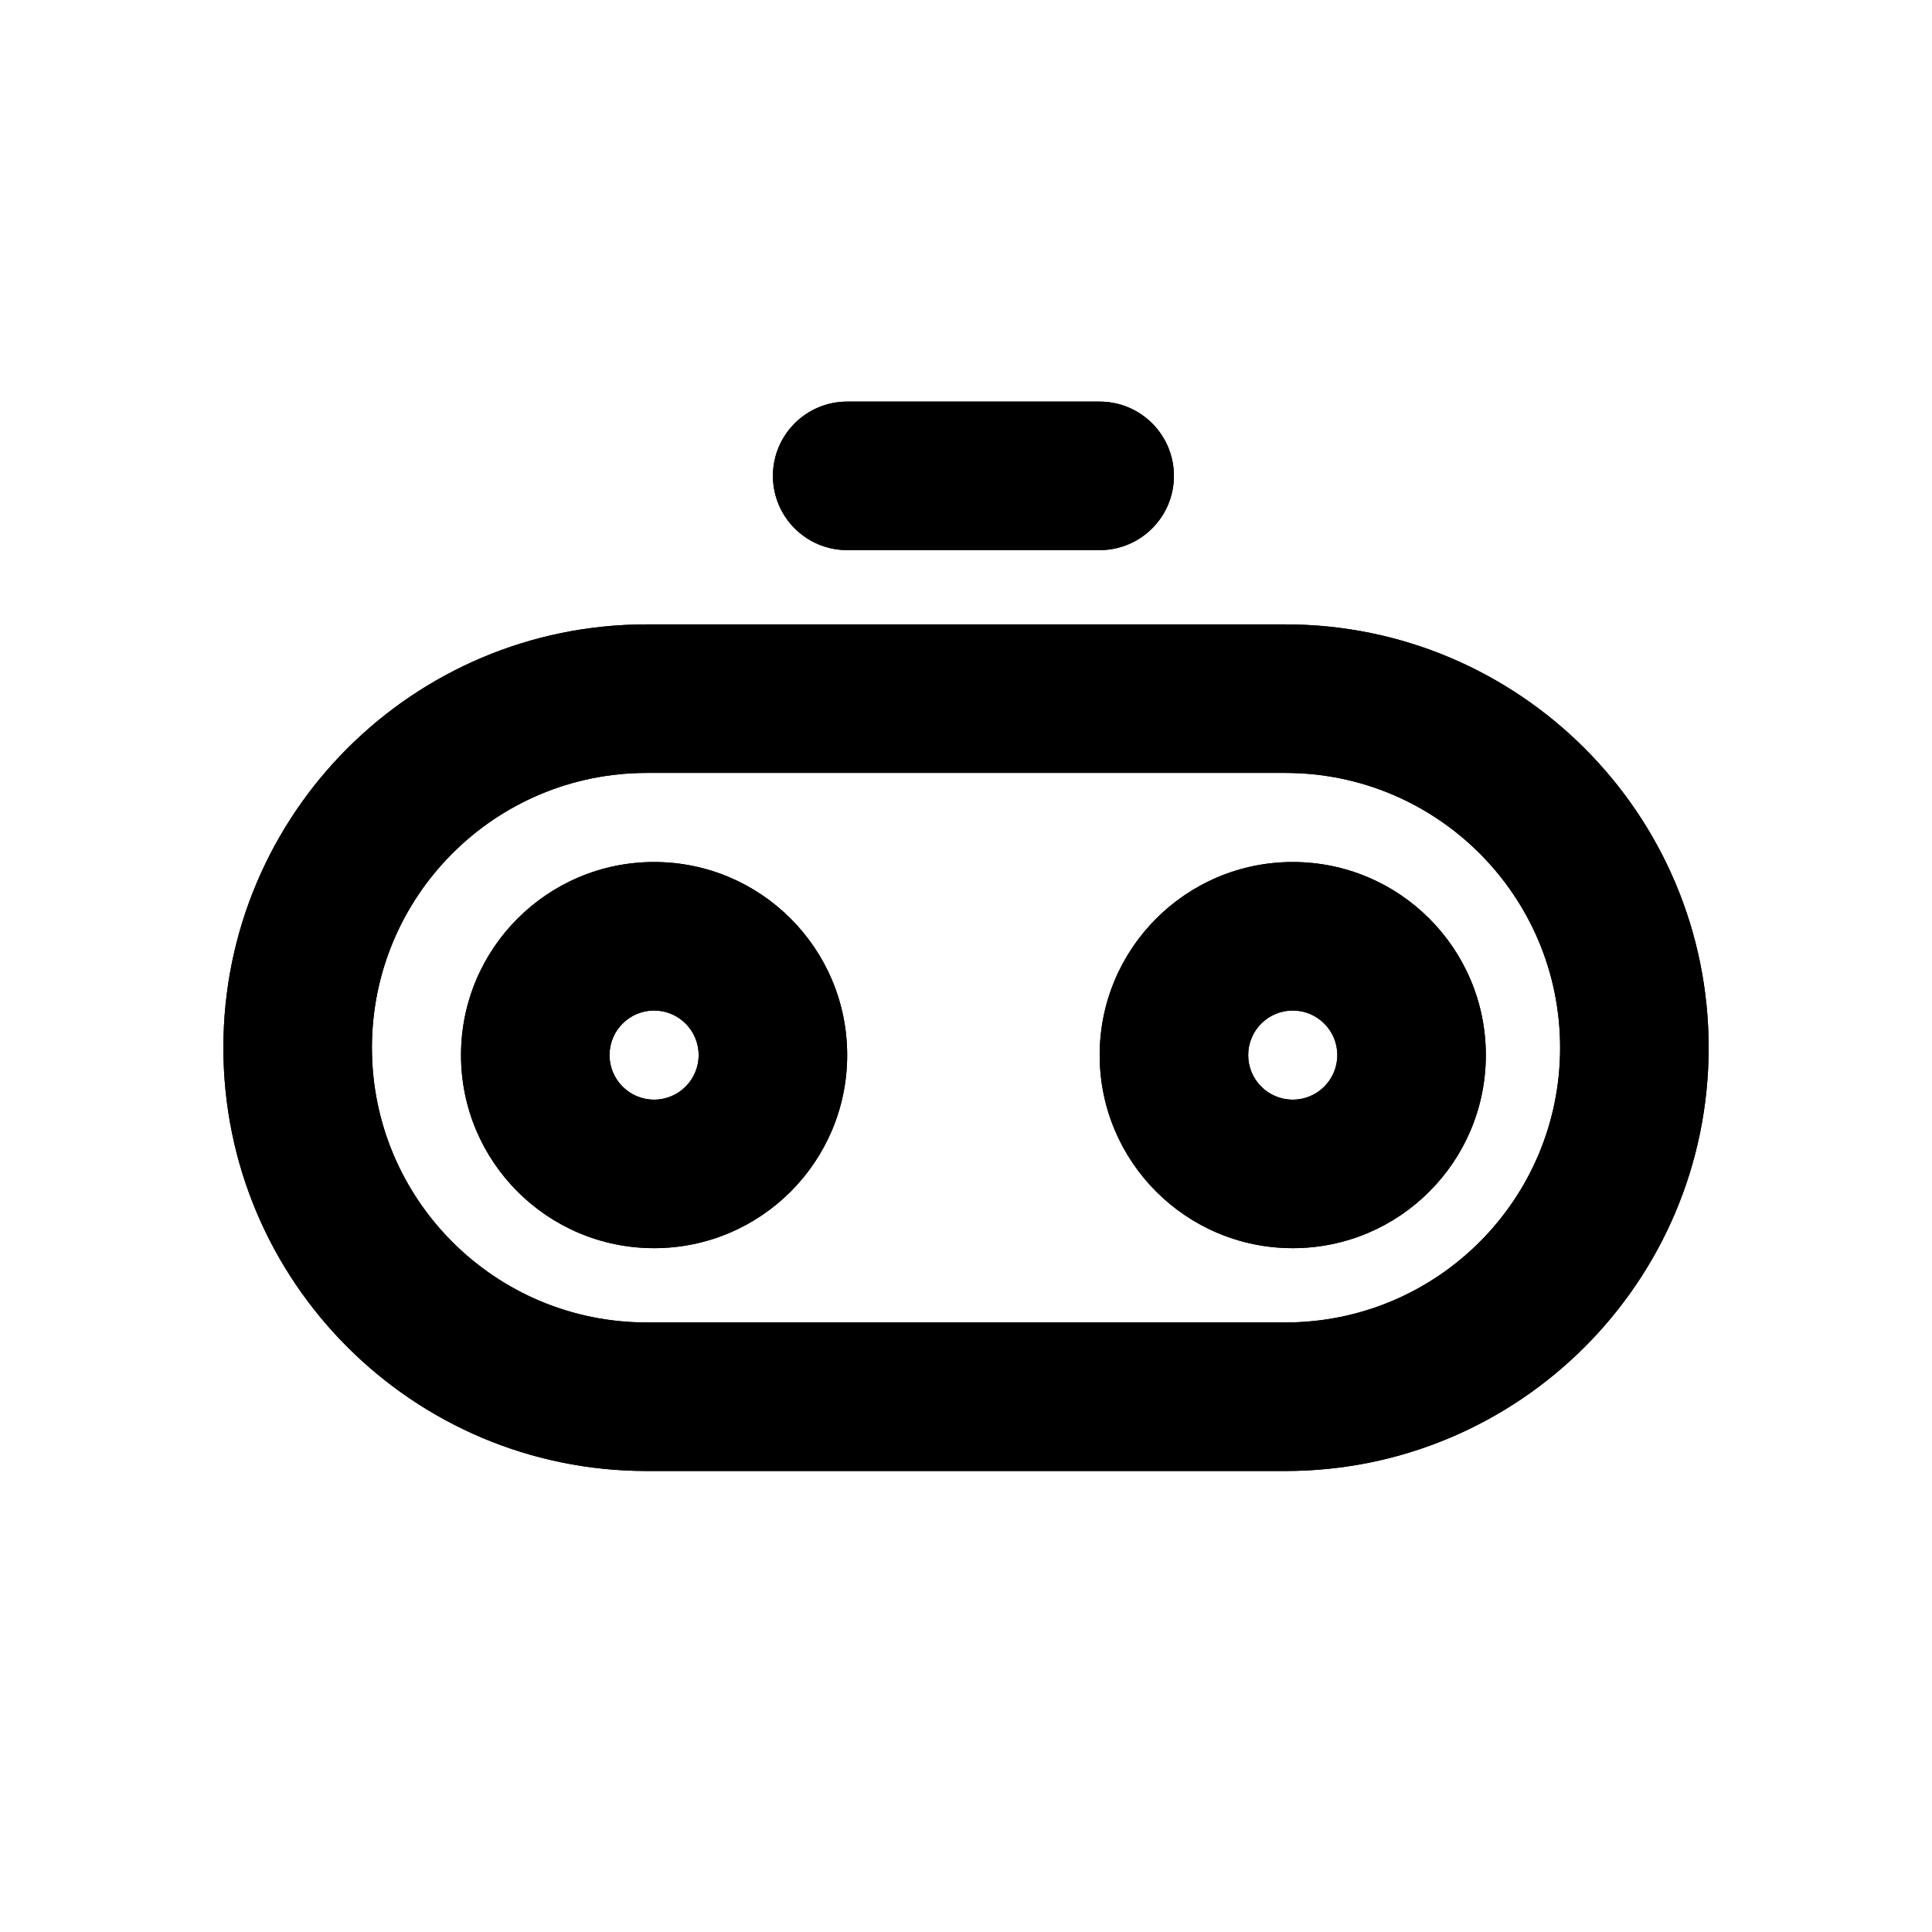
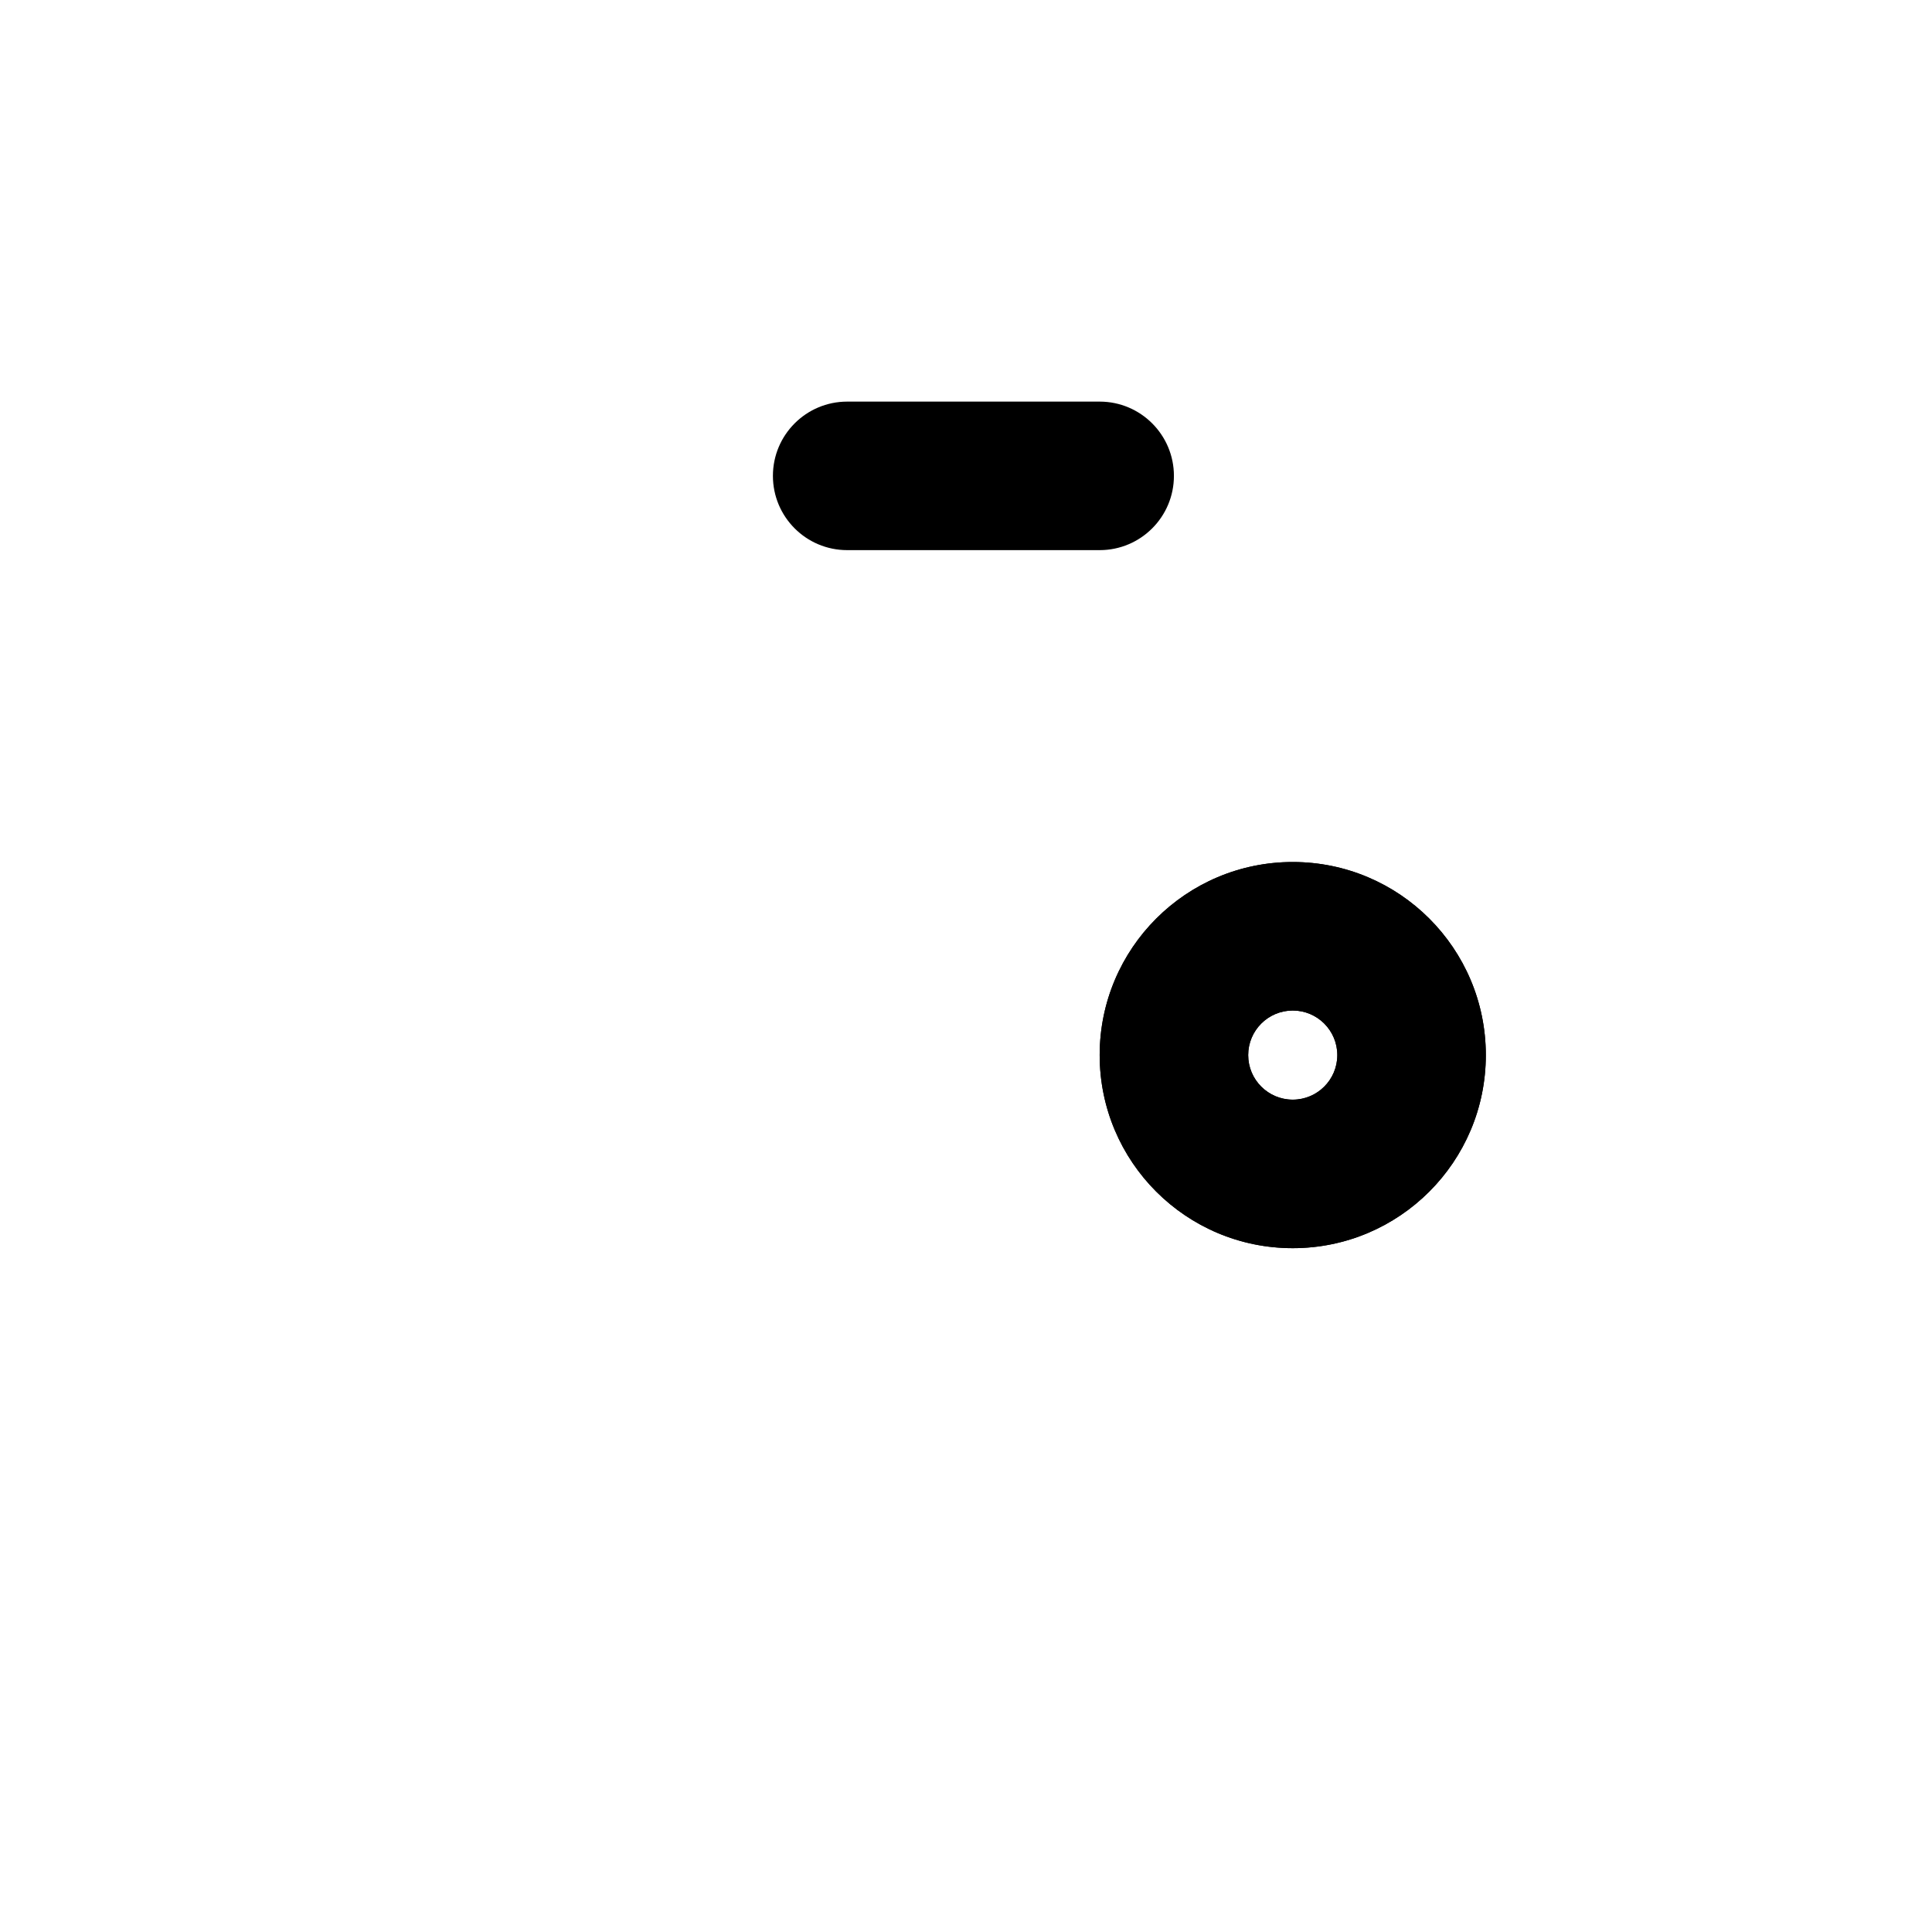
<svg xmlns="http://www.w3.org/2000/svg" fill="#000000" width="800px" height="800px" version="1.1" viewBox="144 144 512 512">
  <g>
-     <path d="m368.51 423.61c0 28.262-22.91 51.168-51.168 51.168-28.262 0-51.168-22.906-51.168-51.168 0-28.258 22.906-51.168 51.168-51.168 28.258 0 51.168 22.91 51.168 51.168zm-39.363 0c0 6.523-5.285 11.809-11.805 11.809-6.523 0-11.809-5.285-11.809-11.809 0-6.519 5.285-11.809 11.809-11.809 6.519 0 11.805 5.289 11.805 11.809z" fill-rule="evenodd" />
    <path d="m537.76 423.61c0 28.262-22.906 51.168-51.168 51.168-28.258 0-51.168-22.906-51.168-51.168 0-28.258 22.91-51.168 51.168-51.168 28.262 0 51.168 22.91 51.168 51.168zm-39.359 0c0 6.523-5.285 11.809-11.809 11.809-6.519 0-11.809-5.285-11.809-11.809 0-6.519 5.289-11.809 11.809-11.809 6.523 0 11.809 5.289 11.809 11.809z" fill-rule="evenodd" />
-     <path d="m368.51 423.61c0 28.262-22.91 51.168-51.168 51.168-28.262 0-51.168-22.906-51.168-51.168 0-28.258 22.906-51.168 51.168-51.168 28.258 0 51.168 22.91 51.168 51.168zm-39.363 0c0 6.523-5.285 11.809-11.805 11.809-6.523 0-11.809-5.285-11.809-11.809 0-6.519 5.285-11.809 11.809-11.809 6.519 0 11.805 5.289 11.805 11.809z" fill-rule="evenodd" />
    <path d="m537.76 423.61c0 28.262-22.906 51.168-51.168 51.168-28.258 0-51.168-22.906-51.168-51.168 0-28.258 22.91-51.168 51.168-51.168 28.262 0 51.168 22.91 51.168 51.168zm-39.359 0c0 6.523-5.285 11.809-11.809 11.809-6.519 0-11.809-5.285-11.809-11.809 0-6.519 5.289-11.809 11.809-11.809 6.523 0 11.809 5.289 11.809 11.809z" fill-rule="evenodd" />
    <path d="m368.51 250.43c-10.871 0-19.68 8.812-19.68 19.68 0 10.871 8.809 19.68 19.68 19.68h66.91c10.871 0 19.68-8.809 19.68-19.68 0-10.867-8.809-19.68-19.68-19.68z" />
-     <path d="m203.2 421.65c0-61.957 50.223-112.18 112.18-112.18h169.25c61.953 0 112.18 50.223 112.18 112.18 0 61.953-50.227 112.18-112.18 112.18h-169.25c-61.953 0-112.18-50.223-112.18-112.18zm112.18-72.816h169.25c40.219 0 72.816 32.598 72.816 72.816 0 40.215-32.598 72.812-72.816 72.812h-169.25c-40.215 0-72.816-32.598-72.816-72.812 0-40.219 32.602-72.816 72.816-72.816z" fill-rule="evenodd" />
-     <path d="m368.51 250.43c-10.871 0-19.68 8.812-19.68 19.68 0 10.871 8.809 19.68 19.68 19.68h66.91c10.871 0 19.68-8.809 19.68-19.68 0-10.867-8.809-19.68-19.68-19.68z" />
-     <path d="m203.2 421.65c0-61.957 50.223-112.18 112.18-112.18h169.25c61.953 0 112.18 50.223 112.18 112.18 0 61.953-50.227 112.18-112.18 112.18h-169.25c-61.953 0-112.18-50.223-112.18-112.18zm112.18-72.816h169.25c40.219 0 72.816 32.598 72.816 72.816 0 40.215-32.598 72.812-72.816 72.812h-169.25c-40.215 0-72.816-32.598-72.816-72.812 0-40.219 32.602-72.816 72.816-72.816z" fill-rule="evenodd" />
  </g>
</svg>